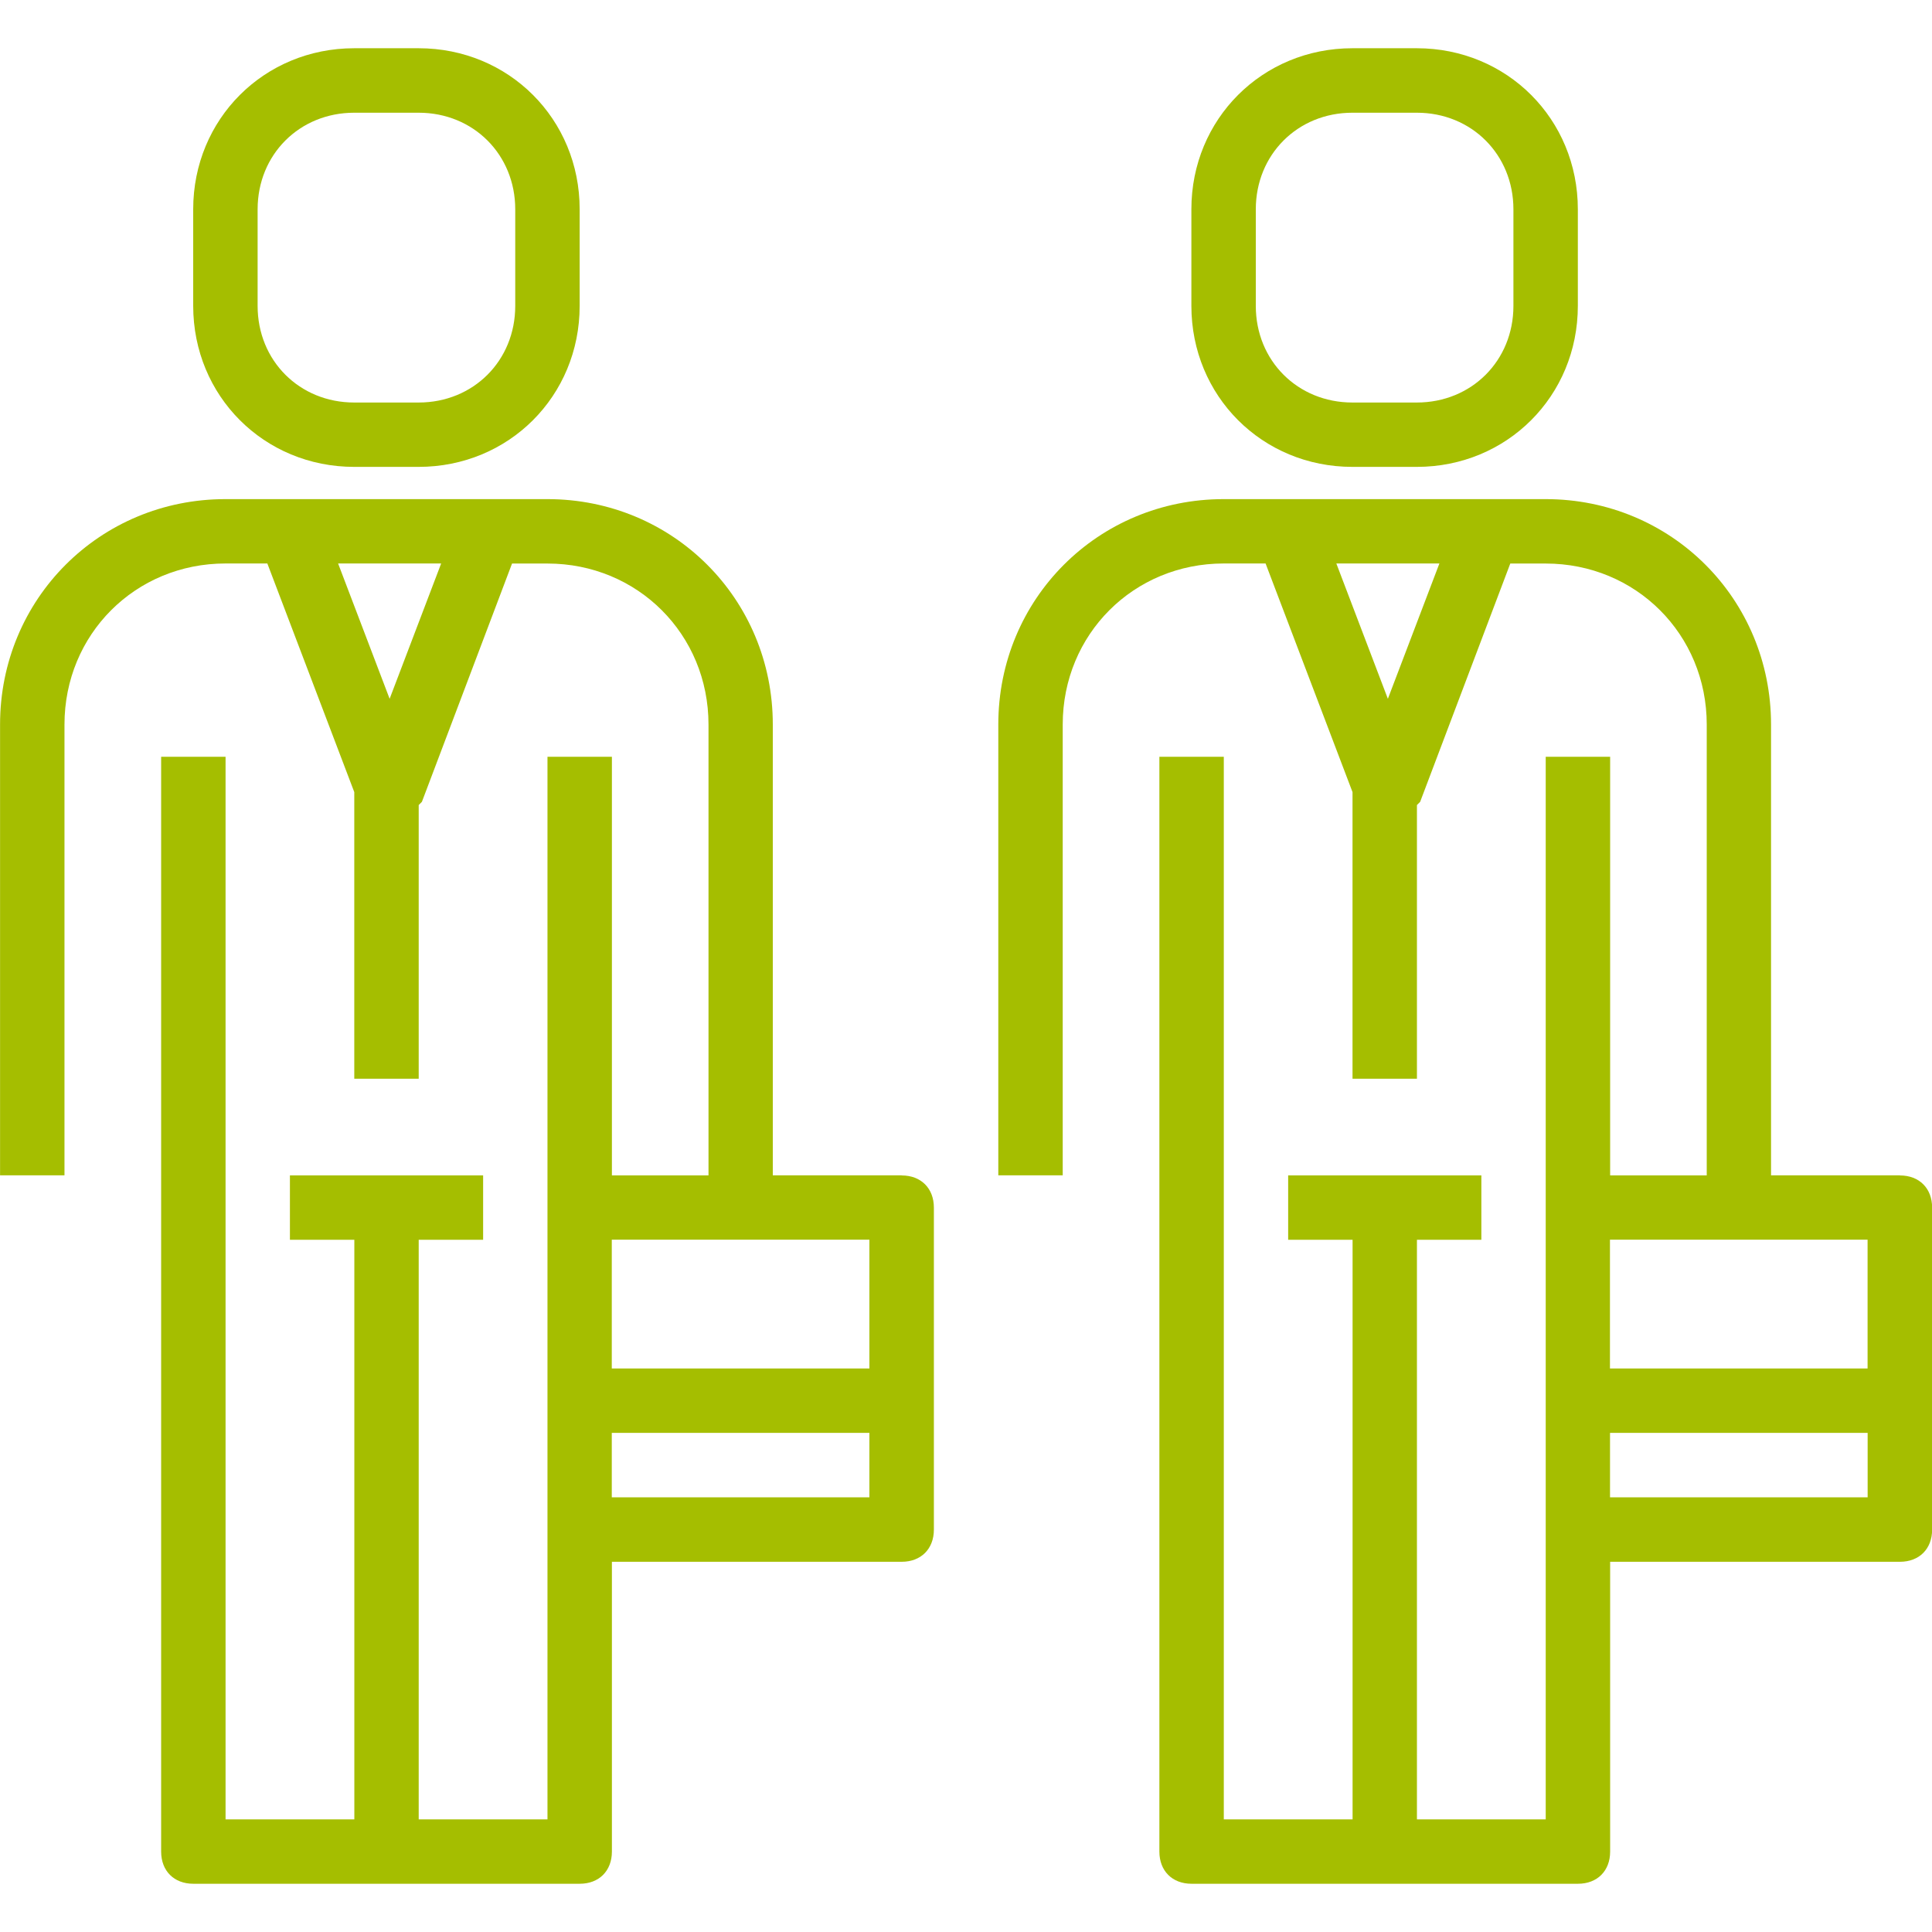
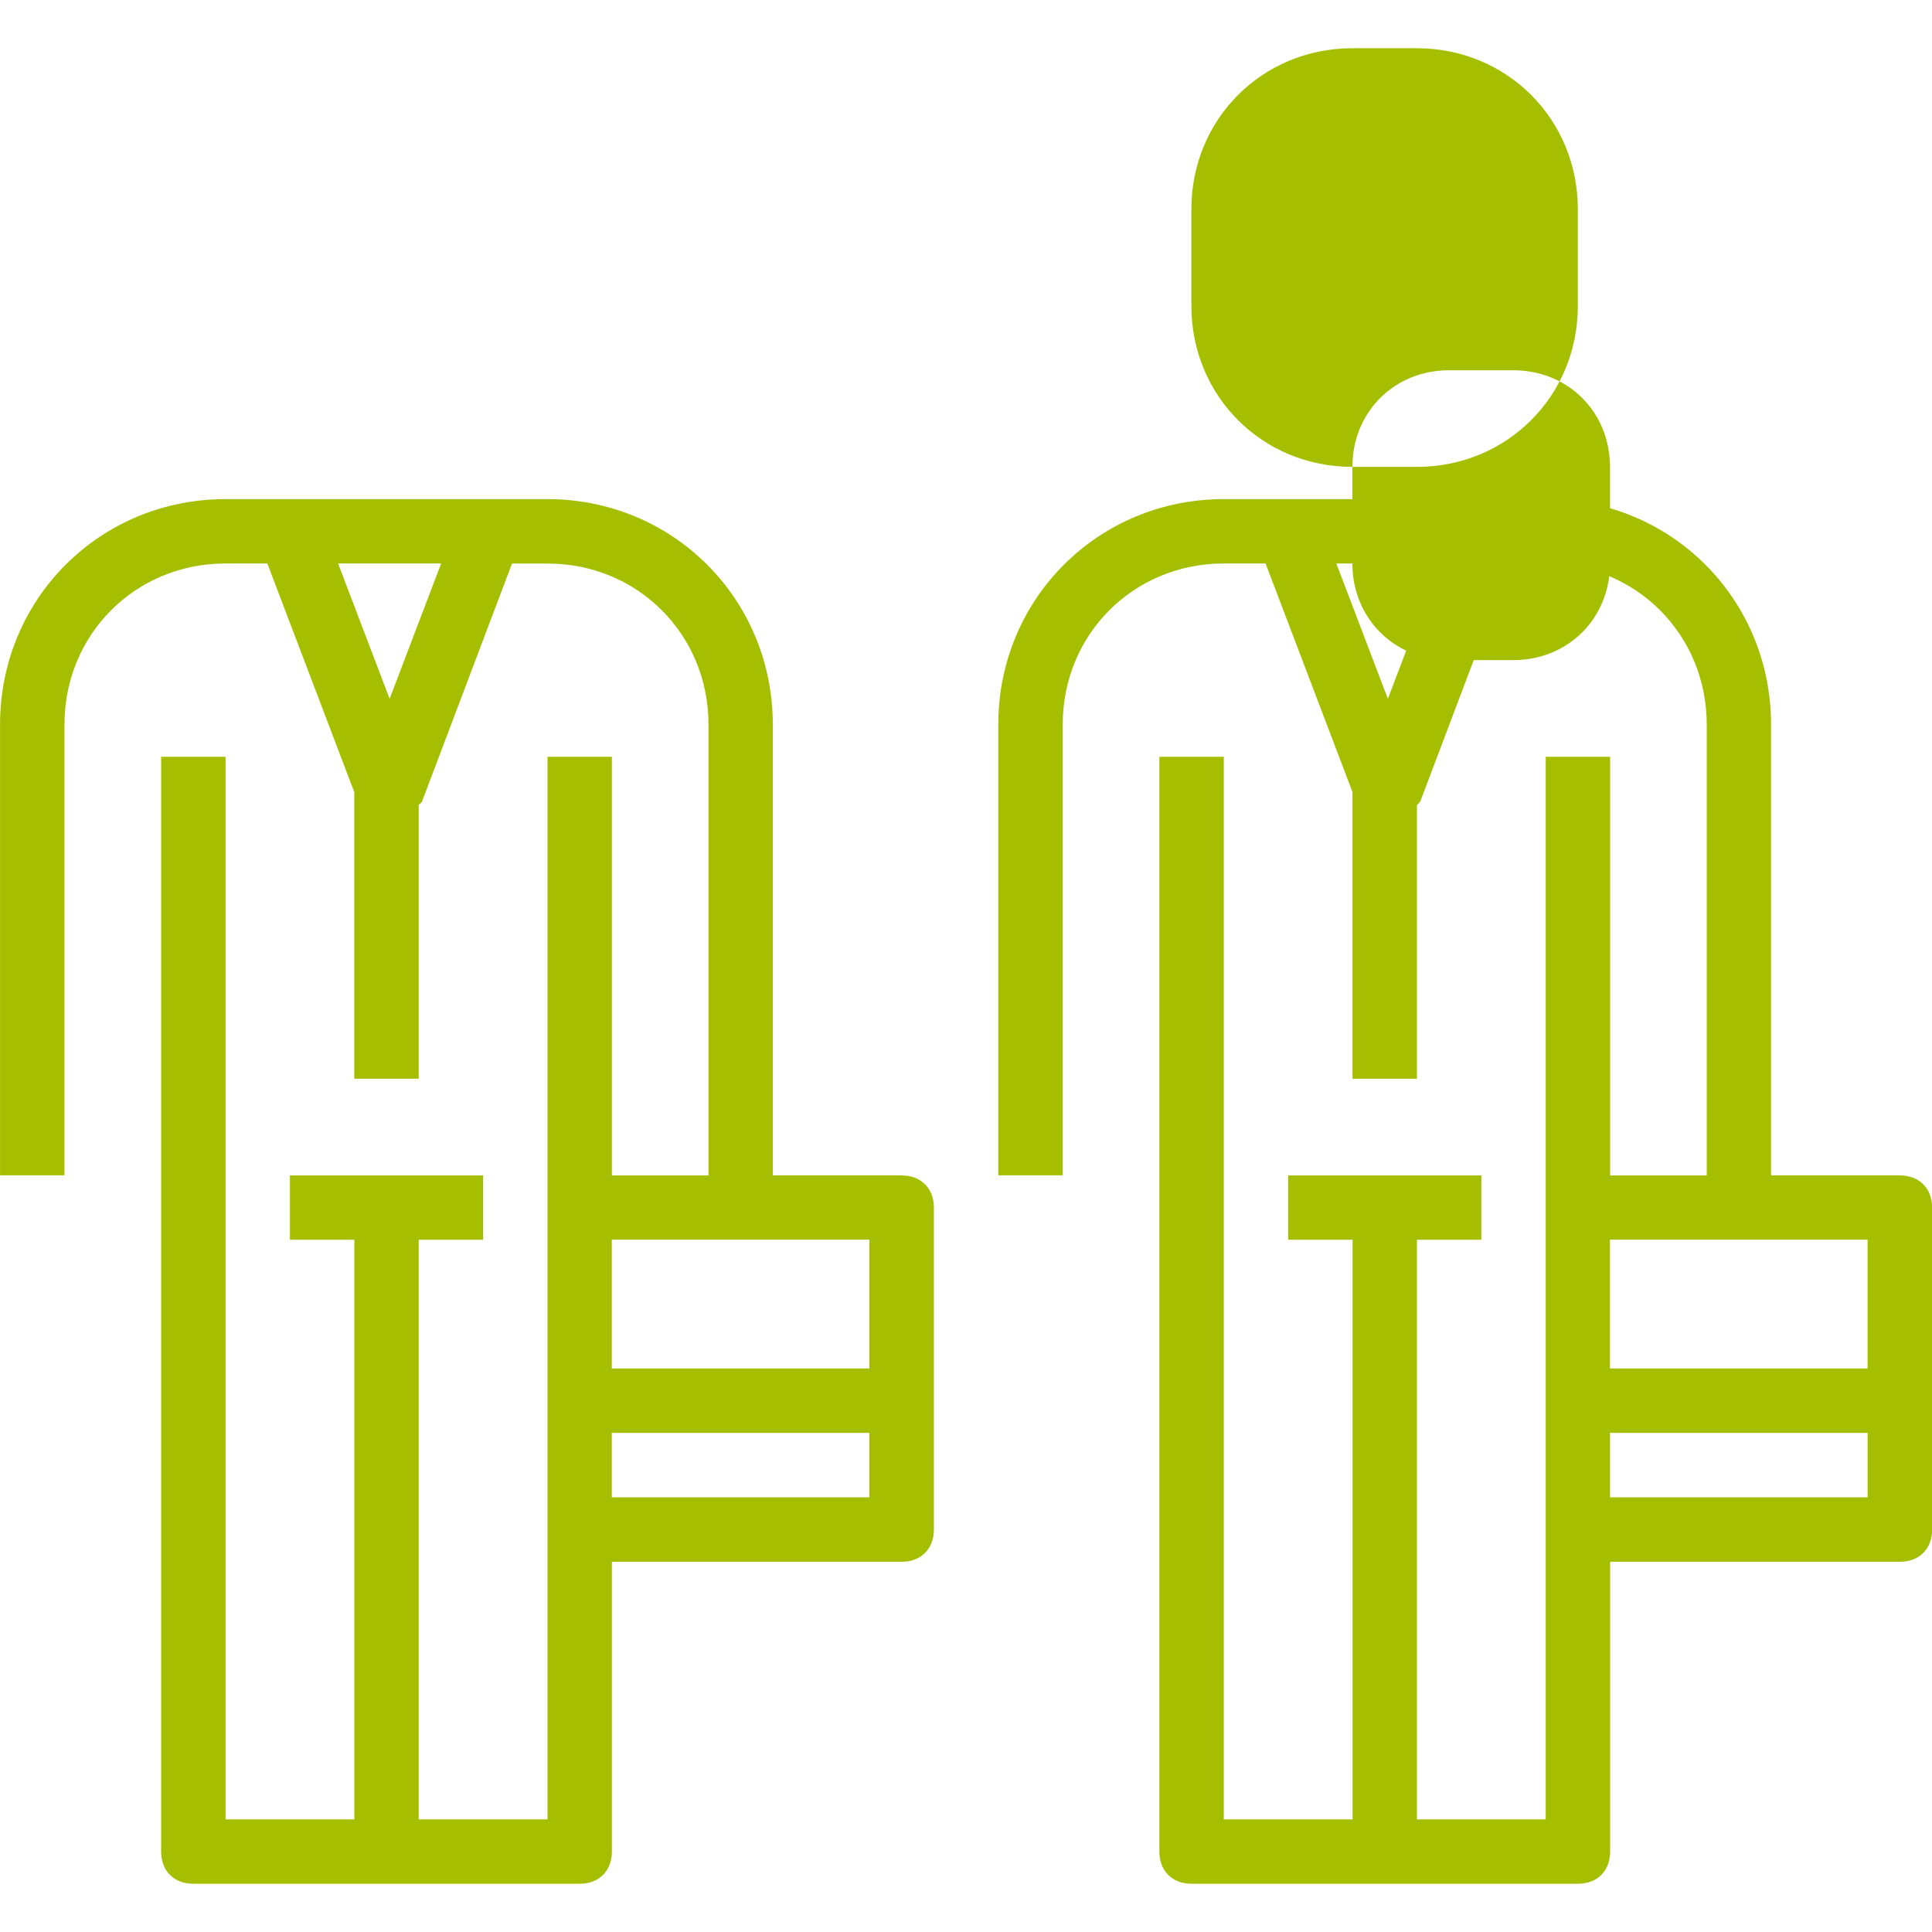
<svg xmlns="http://www.w3.org/2000/svg" version="1.1" width="32" height="32" viewBox="0 0 32 32">
  <title>workers</title>
  <path fill="#a5be00" d="M14.933 19.467h-2.133v-7.467c0-2.080-1.653-3.733-3.733-3.733h-5.333c-2.080 0-3.733 1.653-3.733 3.733v7.467h1.067v-7.467c0-1.493 1.173-2.667 2.667-2.667h0.693l1.44 3.787v4.747h1.067v-4.533l0.053-0.053 1.493-3.947h0.587c1.493 0 2.667 1.173 2.667 2.667v7.467h-1.6v-6.933h-1.067v17.6h-2.133v-9.6h1.067v-1.067h-3.2v1.067h1.067v9.6h-2.133v-17.6h-1.067v18.133c0 0.32 0.213 0.533 0.533 0.533h6.4c0.32 0 0.533-0.213 0.533-0.533v-4.8h4.8c0.32 0 0.533-0.213 0.533-0.533v-5.333c0-0.32-0.213-0.533-0.533-0.533zM6.453 11.573l-0.853-2.24h1.707l-0.853 2.24zM14.4 20.533v2.133h-4.267v-2.133h4.267zM10.133 24.8v-1.067h4.267v1.067h-4.267z" />
-   <path fill="#a5be00" d="M5.867 7.733h1.067c1.493 0 2.667-1.173 2.667-2.667v-1.6c0-1.493-1.173-2.667-2.667-2.667h-1.067c-1.493 0-2.667 1.173-2.667 2.667v1.6c0 1.493 1.173 2.667 2.667 2.667zM4.267 3.467c0-0.907 0.693-1.6 1.6-1.6h1.067c0.907 0 1.6 0.693 1.6 1.6v1.6c0 0.907-0.693 1.6-1.6 1.6h-1.067c-0.907 0-1.6-0.693-1.6-1.6v-1.6z" />
  <path fill="#a5be00" d="M31.467 19.467h-2.133v-7.467c0-2.080-1.653-3.733-3.733-3.733h-5.333c-2.080 0-3.733 1.653-3.733 3.733v7.467h1.067v-7.467c0-1.493 1.173-2.667 2.667-2.667h0.693l1.44 3.787v4.747h1.067v-4.533l0.053-0.053 1.493-3.947h0.587c1.493 0 2.667 1.173 2.667 2.667v7.467h-1.6v-6.933h-1.067v17.6h-2.133v-9.6h1.067v-1.067h-3.2v1.067h1.067v9.6h-2.133v-17.6h-1.067v18.133c0 0.32 0.213 0.533 0.533 0.533h6.4c0.32 0 0.533-0.213 0.533-0.533v-4.8h4.8c0.32 0 0.533-0.213 0.533-0.533v-5.333c0-0.32-0.213-0.533-0.533-0.533zM22.987 11.573l-0.853-2.24h1.707l-0.853 2.24zM30.933 20.533v2.133h-4.267v-2.133h4.267zM26.667 24.8v-1.067h4.267v1.067h-4.267z" />
-   <path fill="#a5be00" d="M22.4 7.733h1.067c1.493 0 2.667-1.173 2.667-2.667v-1.6c0-1.493-1.173-2.667-2.667-2.667h-1.067c-1.493 0-2.667 1.173-2.667 2.667v1.6c0 1.493 1.173 2.667 2.667 2.667zM20.8 3.467c0-0.907 0.693-1.6 1.6-1.6h1.067c0.907 0 1.6 0.693 1.6 1.6v1.6c0 0.907-0.693 1.6-1.6 1.6h-1.067c-0.907 0-1.6-0.693-1.6-1.6v-1.6z" />
+   <path fill="#a5be00" d="M22.4 7.733h1.067c1.493 0 2.667-1.173 2.667-2.667v-1.6c0-1.493-1.173-2.667-2.667-2.667h-1.067c-1.493 0-2.667 1.173-2.667 2.667v1.6c0 1.493 1.173 2.667 2.667 2.667zc0-0.907 0.693-1.6 1.6-1.6h1.067c0.907 0 1.6 0.693 1.6 1.6v1.6c0 0.907-0.693 1.6-1.6 1.6h-1.067c-0.907 0-1.6-0.693-1.6-1.6v-1.6z" />
</svg>